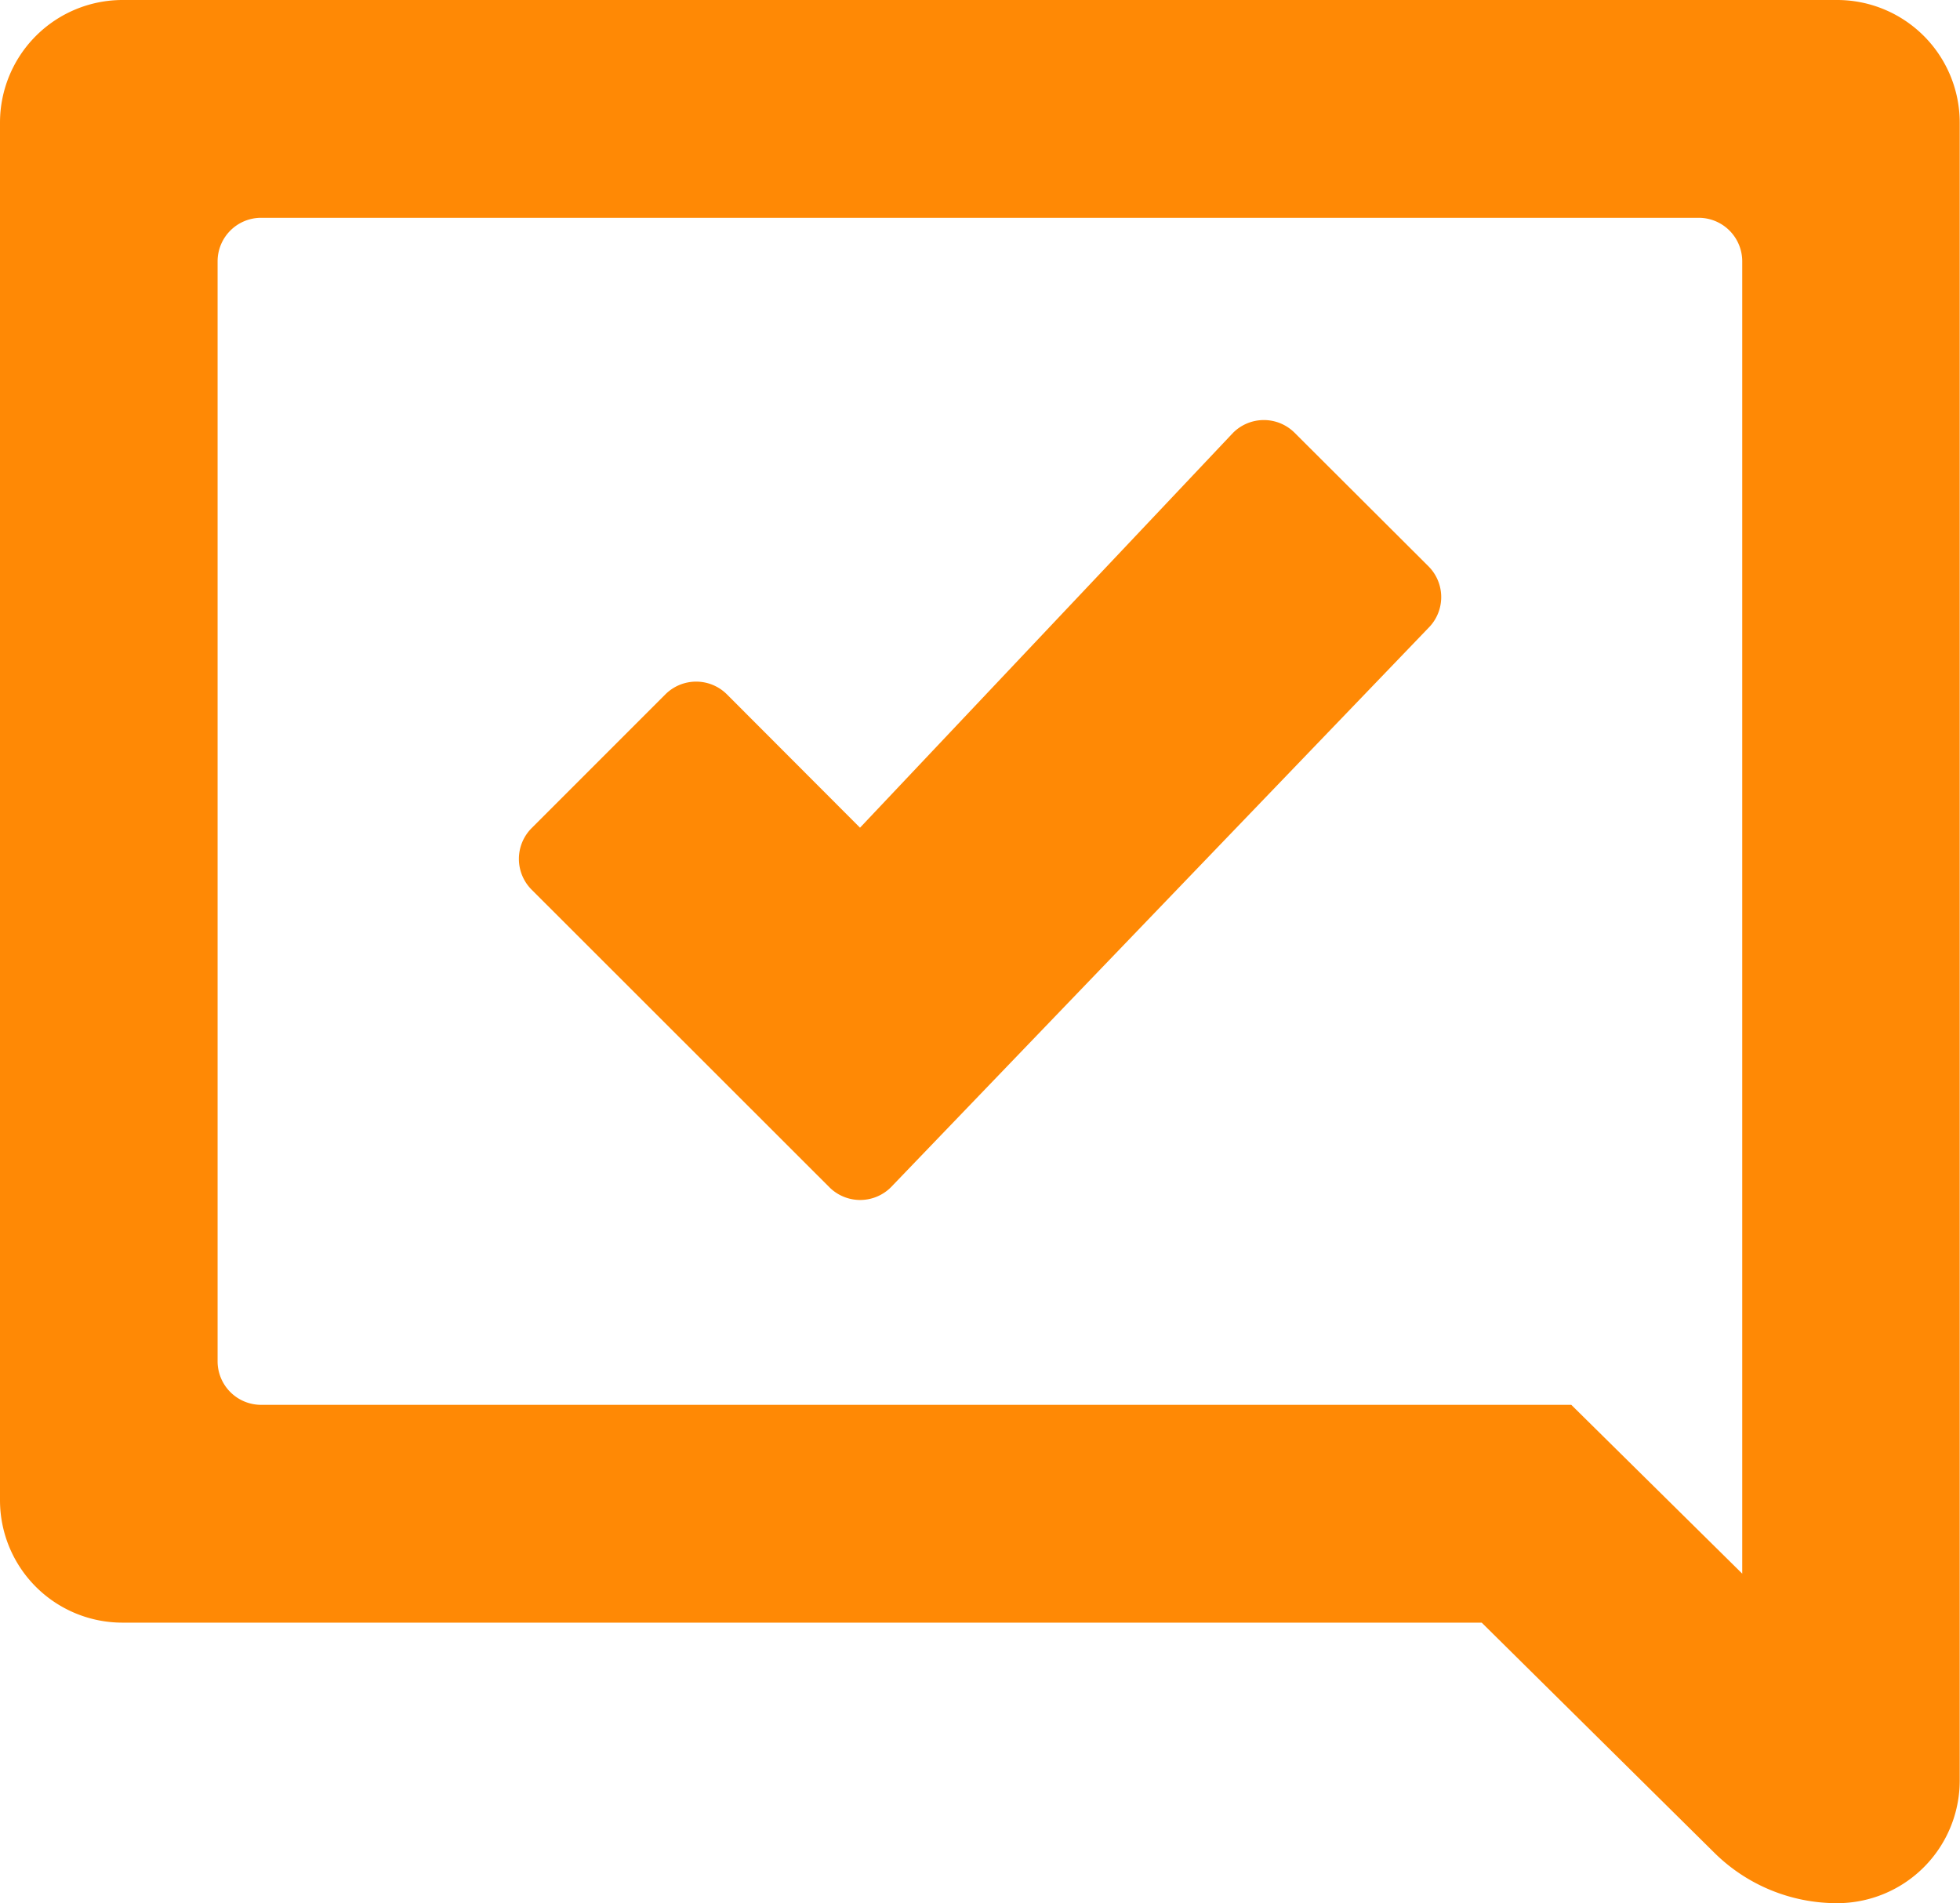
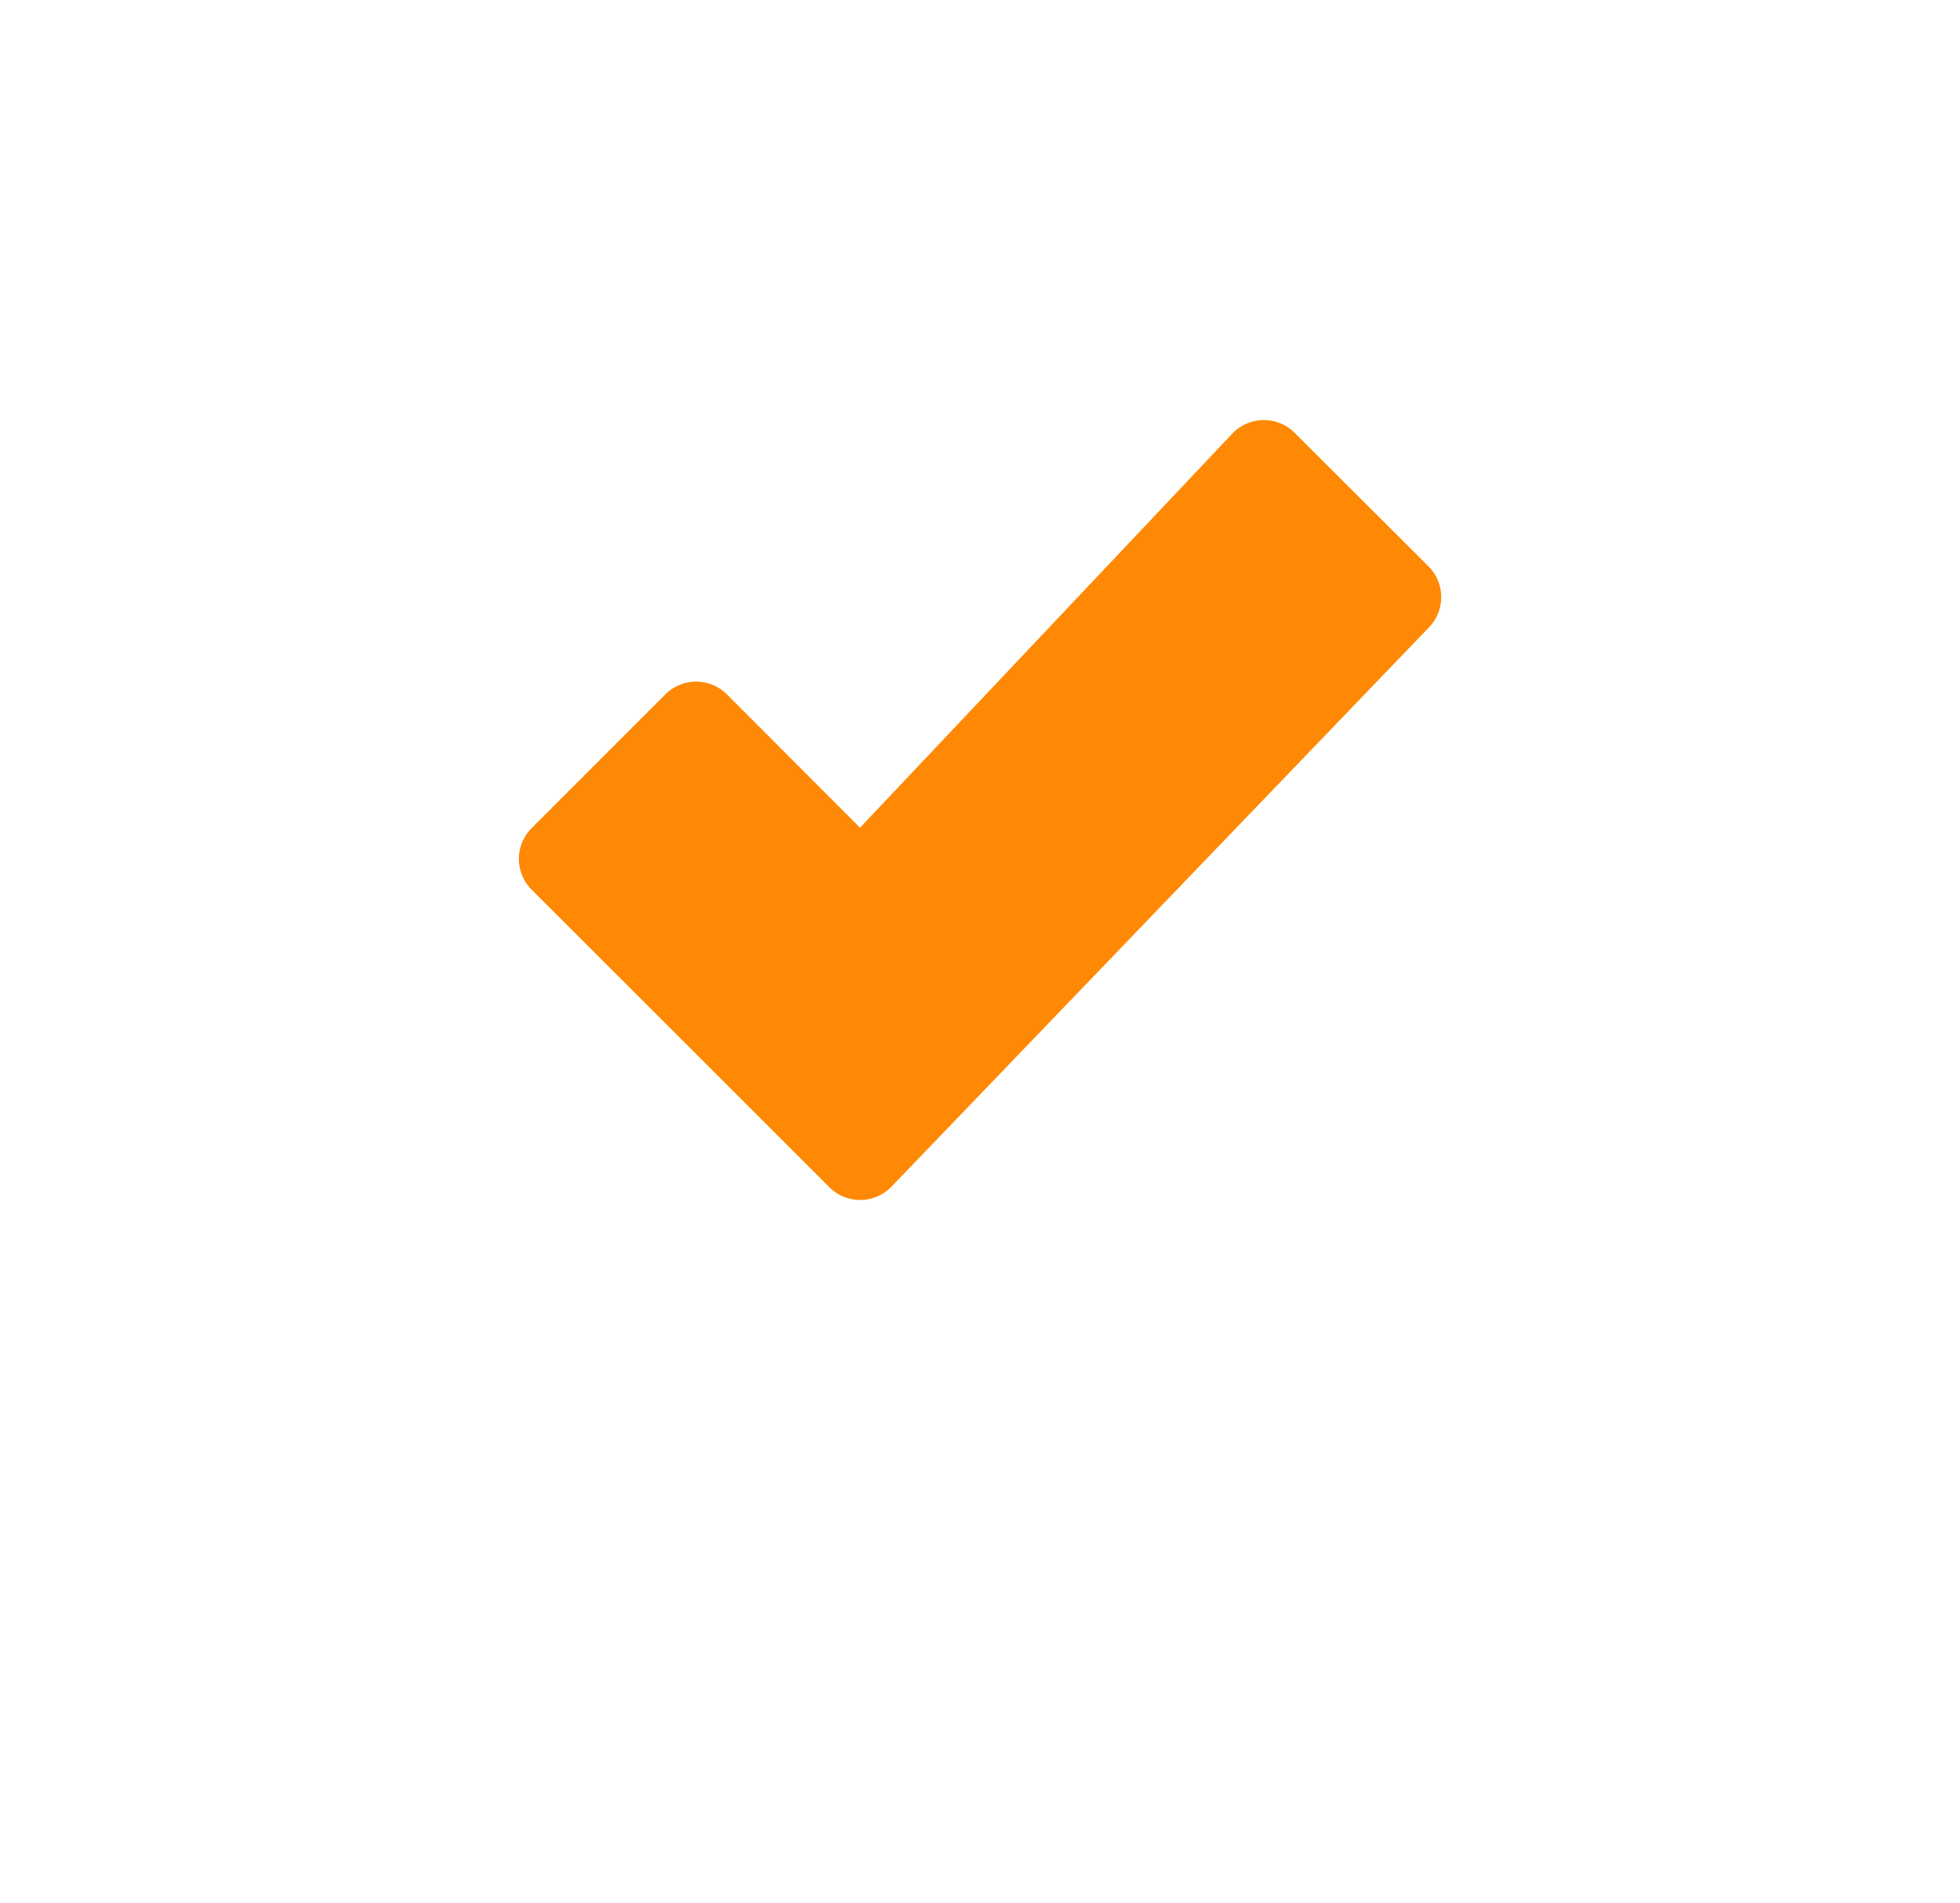
<svg xmlns="http://www.w3.org/2000/svg" width="34.525" height="33.52" viewBox="0 0 34.525 33.52">
  <g id="Resolve_Product_Defects" data-name="Resolve Product Defects" transform="translate(-5 -5.81)">
    <path id="Path_2704" data-name="Path 2704" d="M42.49,25.319a.767.767,0,0,0-1.085,0h0l-6.571,6.955L32.49,29.926a.767.767,0,0,0-1.085,0h0l-2.355,2.355a.767.767,0,0,0,0,1.085h0l5.244,5.24a.767.767,0,0,0,1.085,0h0l9.468-9.851a.767.767,0,0,0,0-1.085h0Z" transform="translate(-14.685 -11.886)" fill="#ff8905" />
-     <path id="Path_2705" data-name="Path 2705" d="M37.369,5.81H7.156A2.16,2.16,0,0,0,5,7.97V32.233a2.156,2.156,0,0,0,2.156,2.156H31.1l4.1,4.055a3.07,3.07,0,0,0,2.156.886h0a2.16,2.16,0,0,0,2.164-2.156V7.97A2.16,2.16,0,0,0,37.369,5.81Zm-1.68,27.716-3.011-2.973H9.6a.767.767,0,0,1-.767-.767V10.413A.767.767,0,0,1,9.6,9.646H34.922a.767.767,0,0,1,.767.767Z" fill="#ff8905" />
  </g>
</svg>